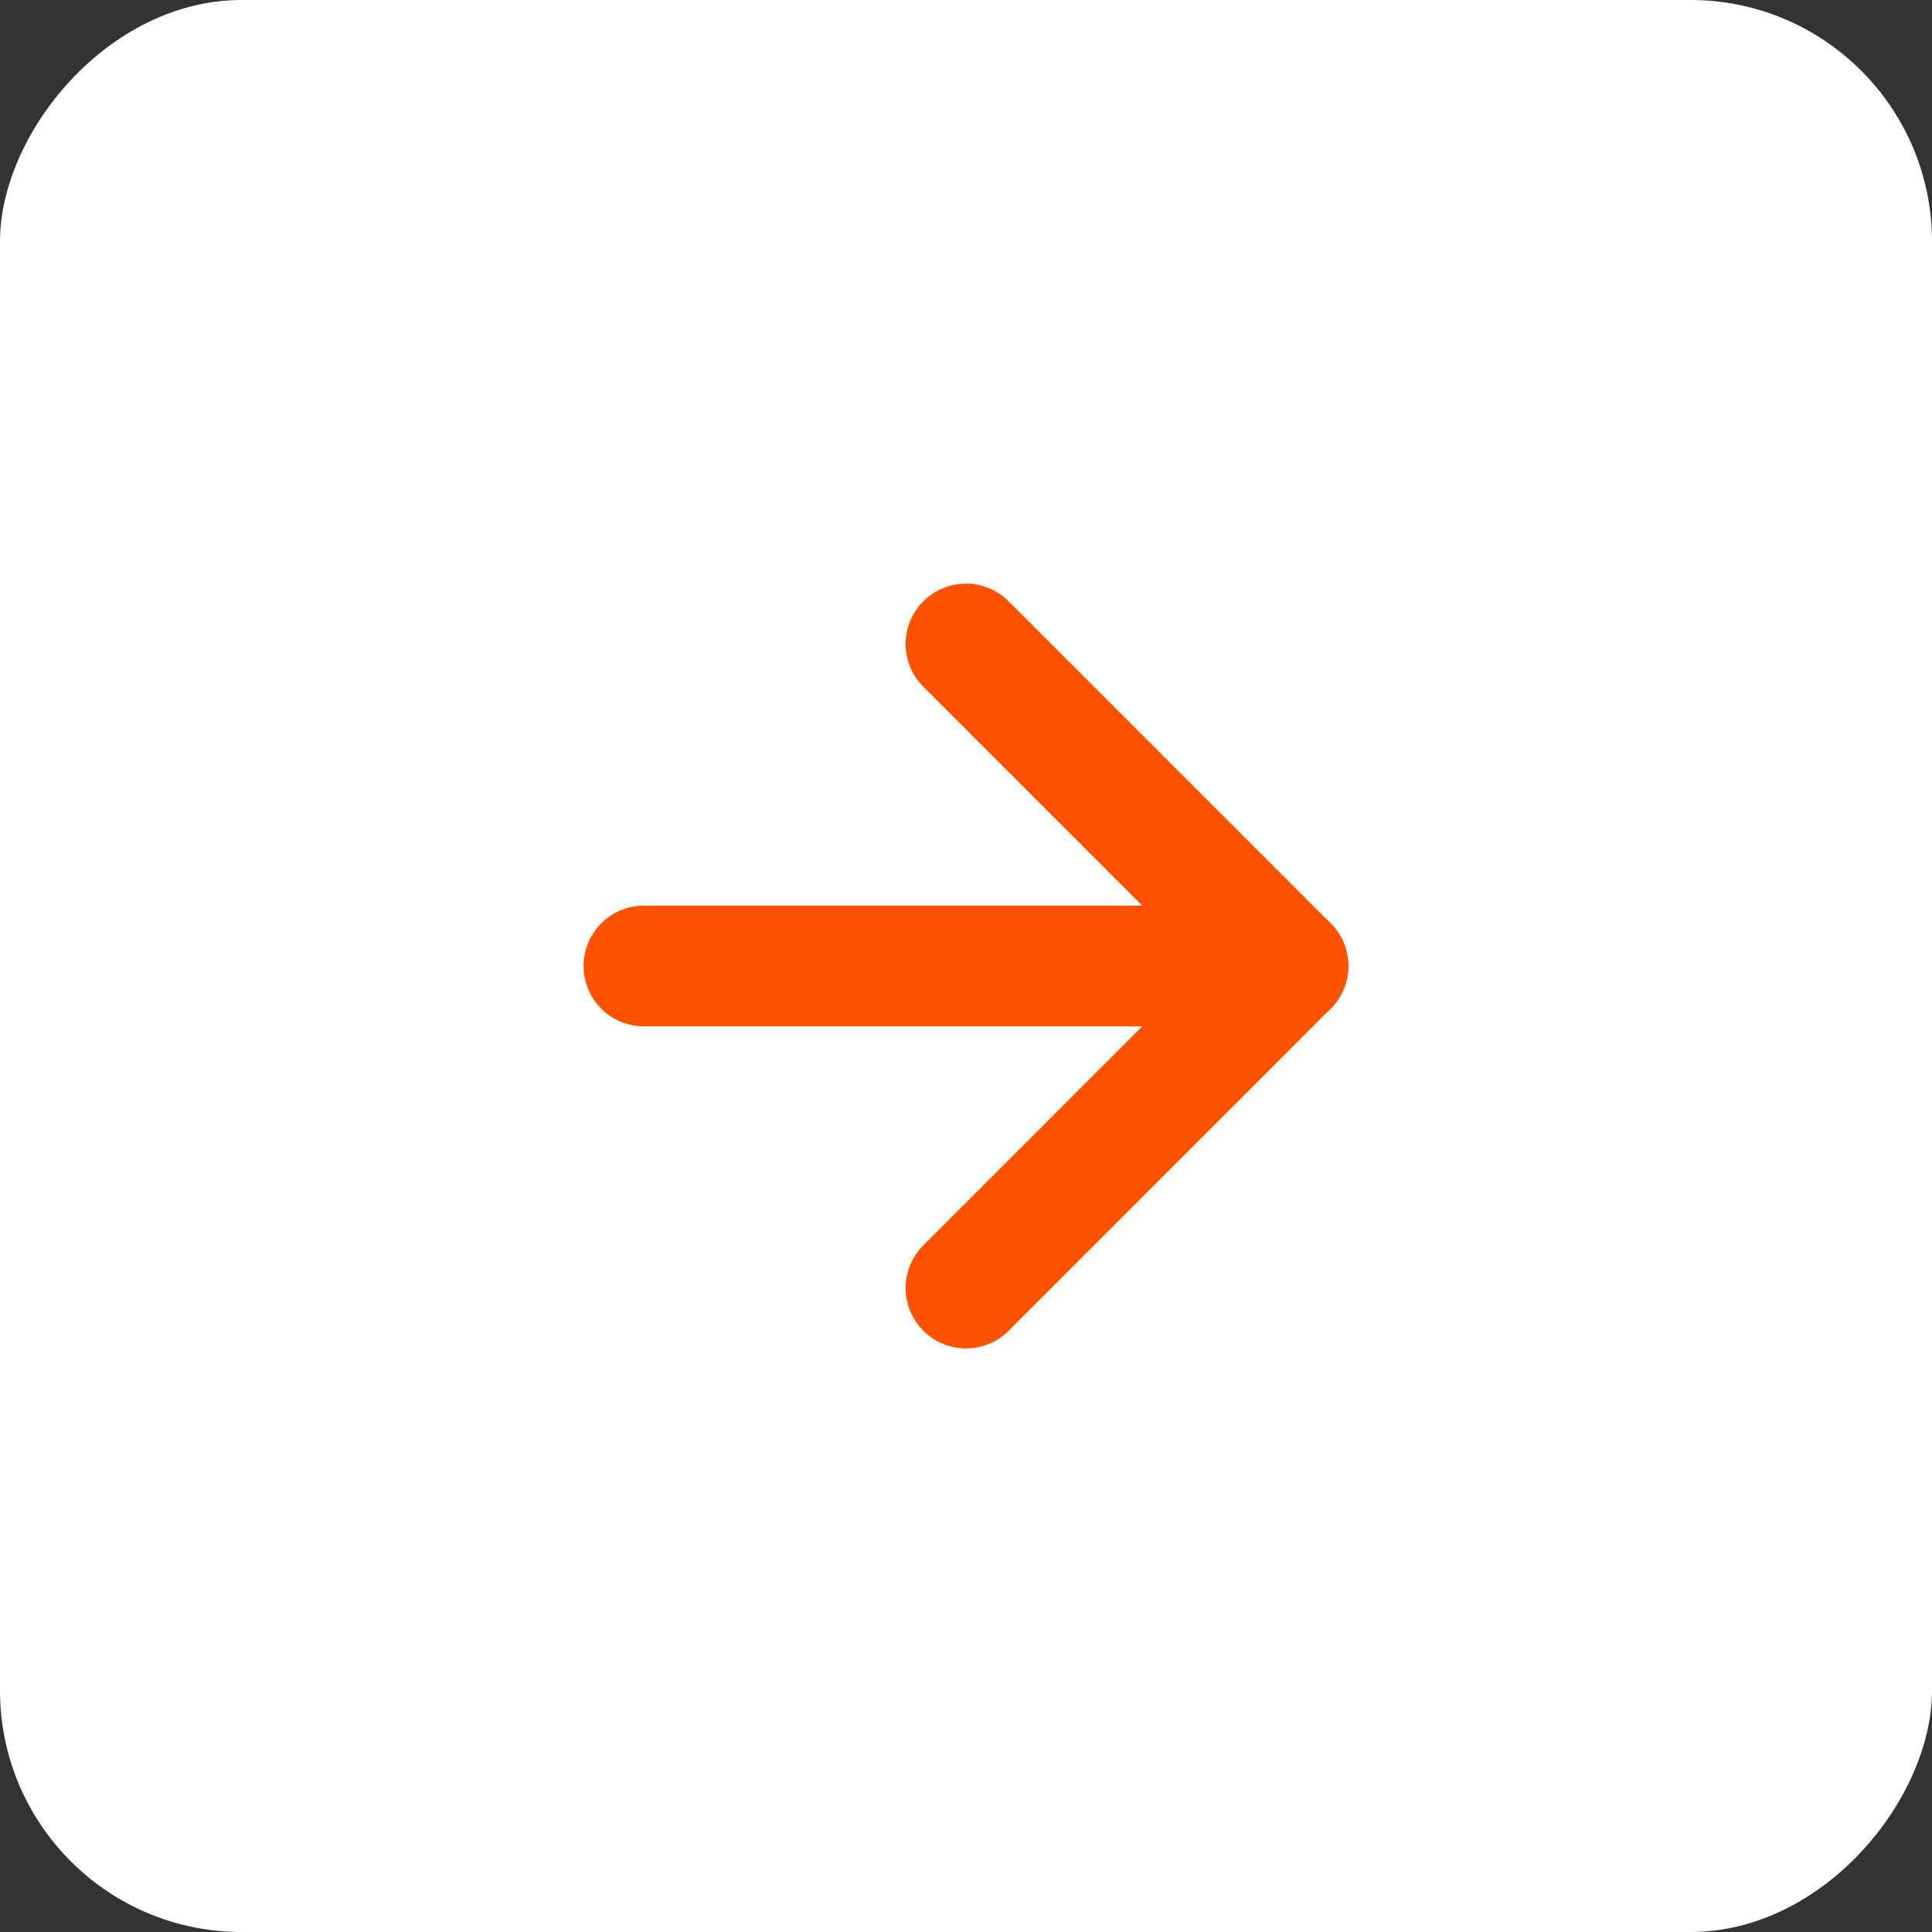
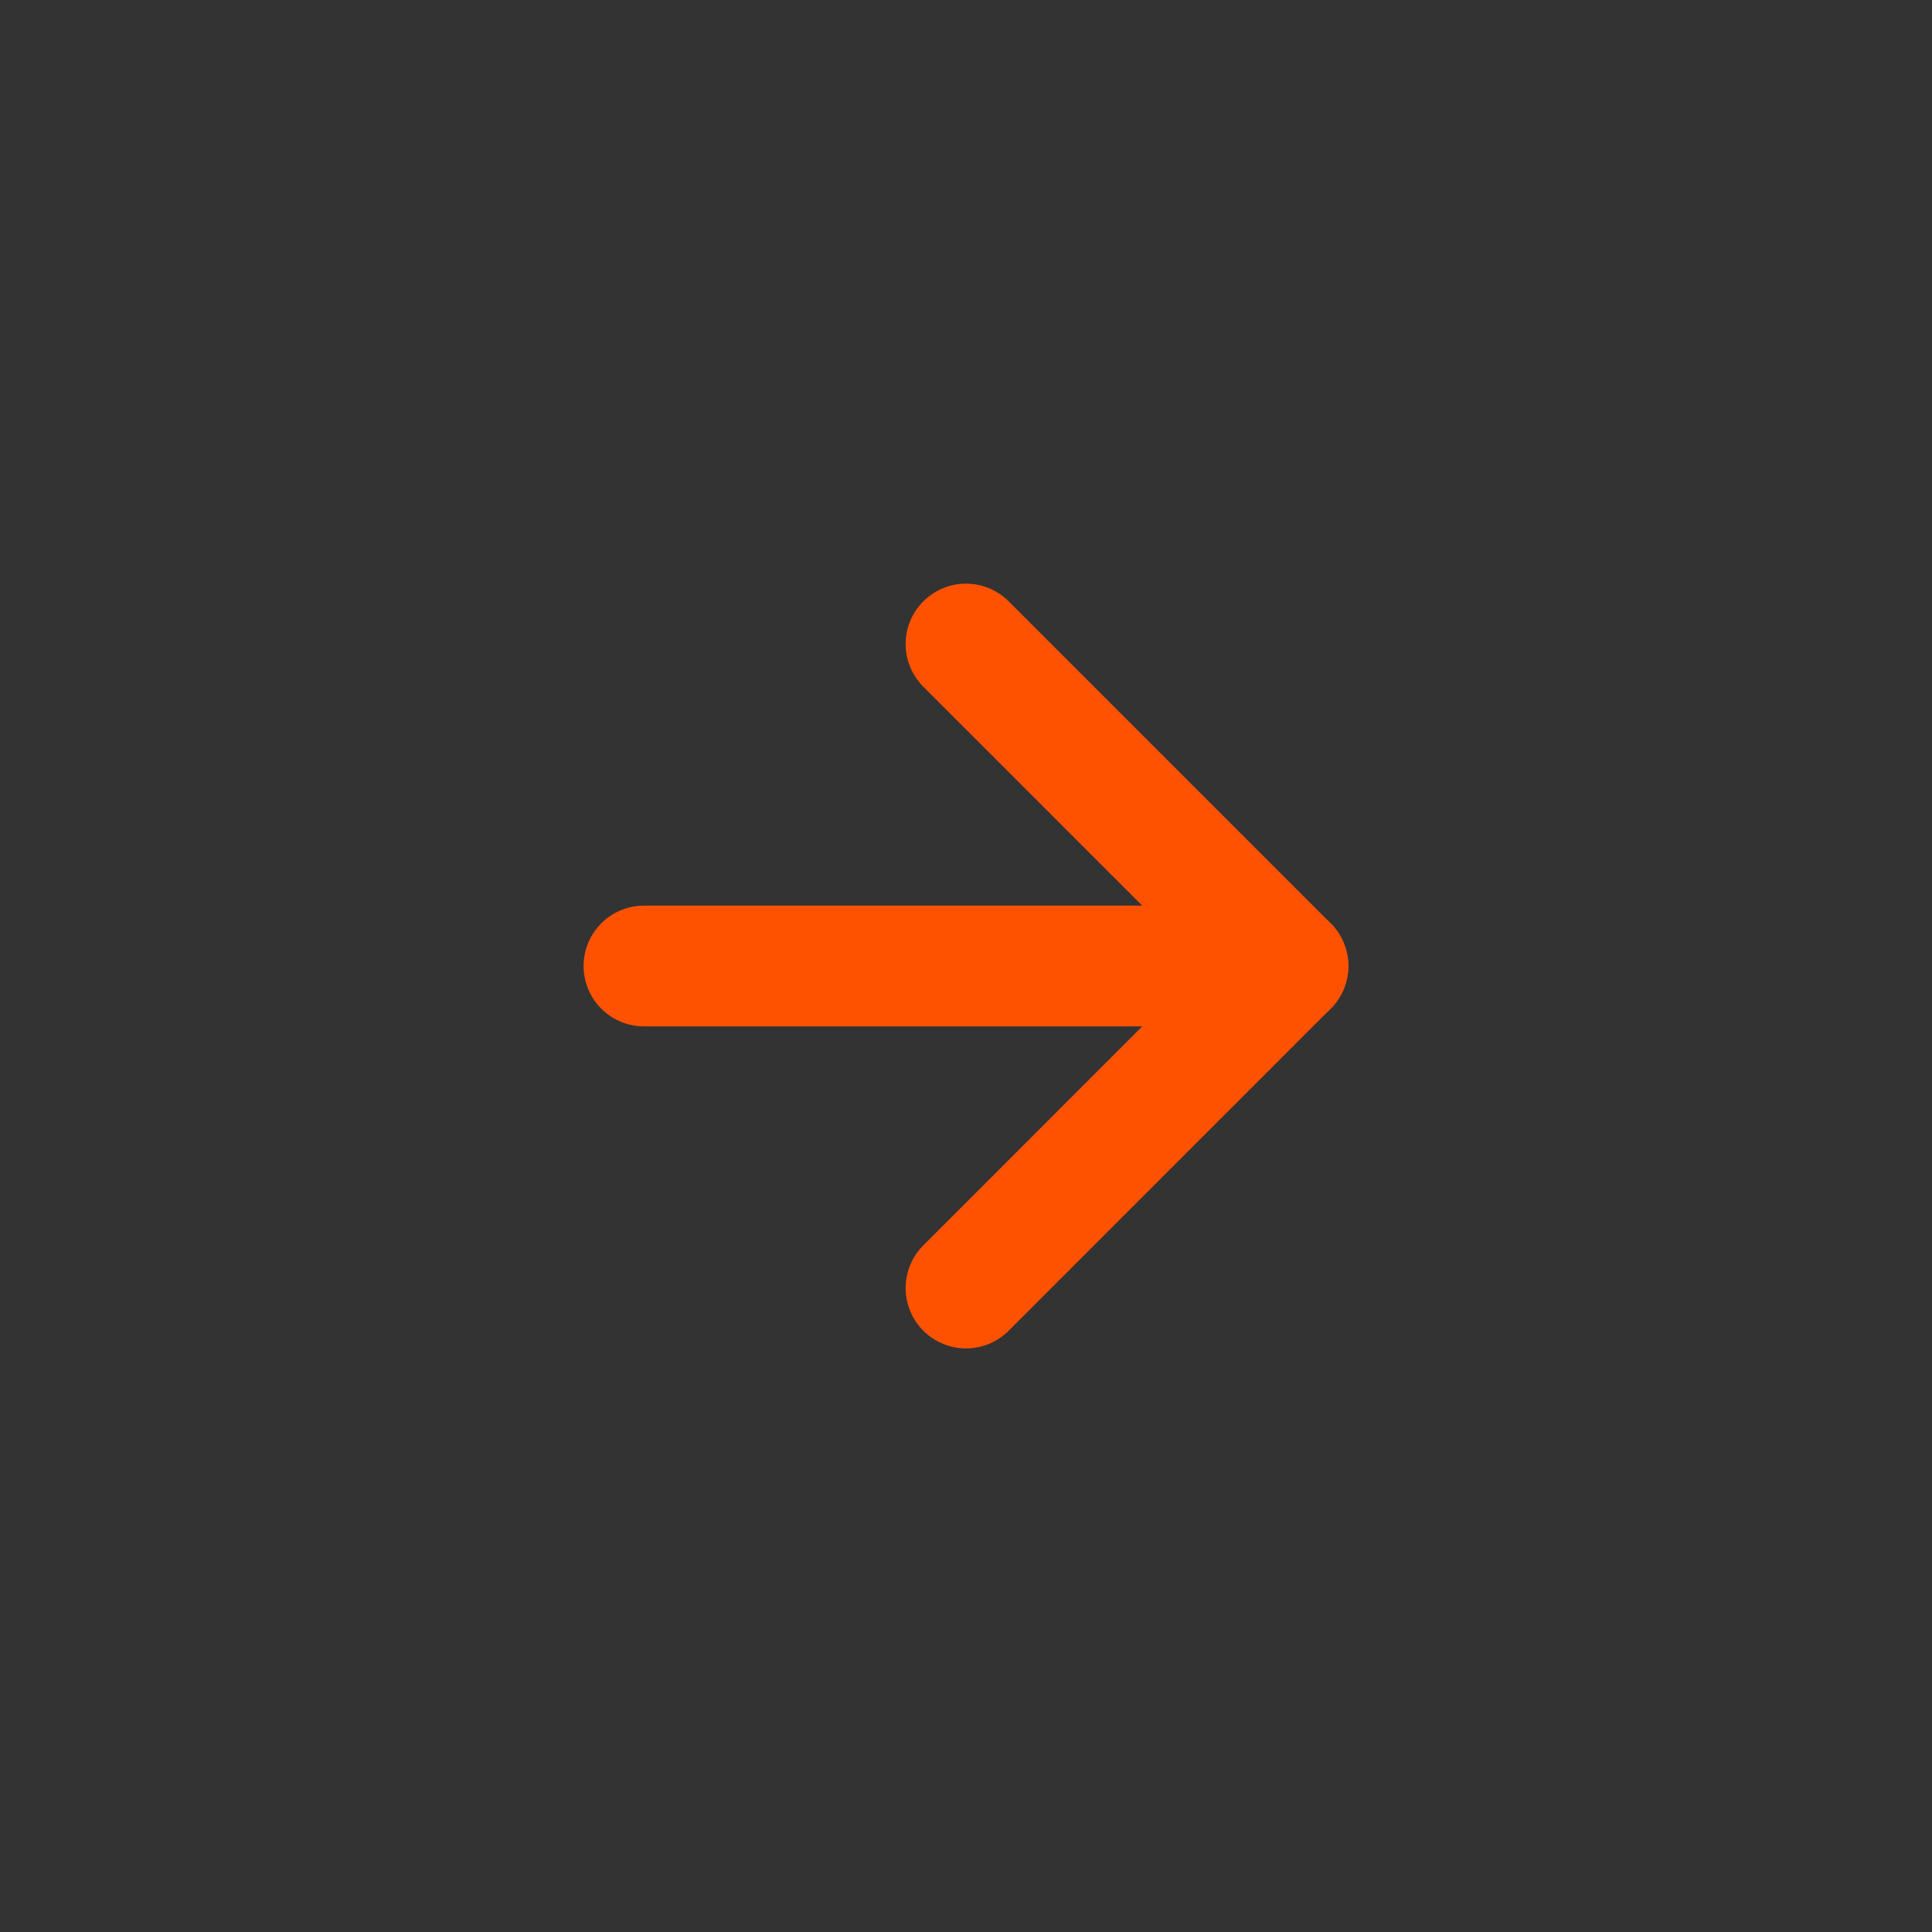
<svg xmlns="http://www.w3.org/2000/svg" width="32" height="32" viewBox="0 0 32 32" fill="none">
  <rect x="0" y="0" width="32" height="32" fill="#333333" stroke="none" />
-   <rect width="32" height="32" rx="4" transform="matrix(-1 0 0 1 32 0)" fill="white" />
  <path d="M16 10.667L21.333 16L16 21.334" stroke="#FE5200" stroke-width="2" stroke-linecap="round" stroke-linejoin="round" />
  <path d="M10.666 16H21.333" stroke="#FE5200" stroke-width="2" stroke-linecap="round" stroke-linejoin="round" />
</svg>